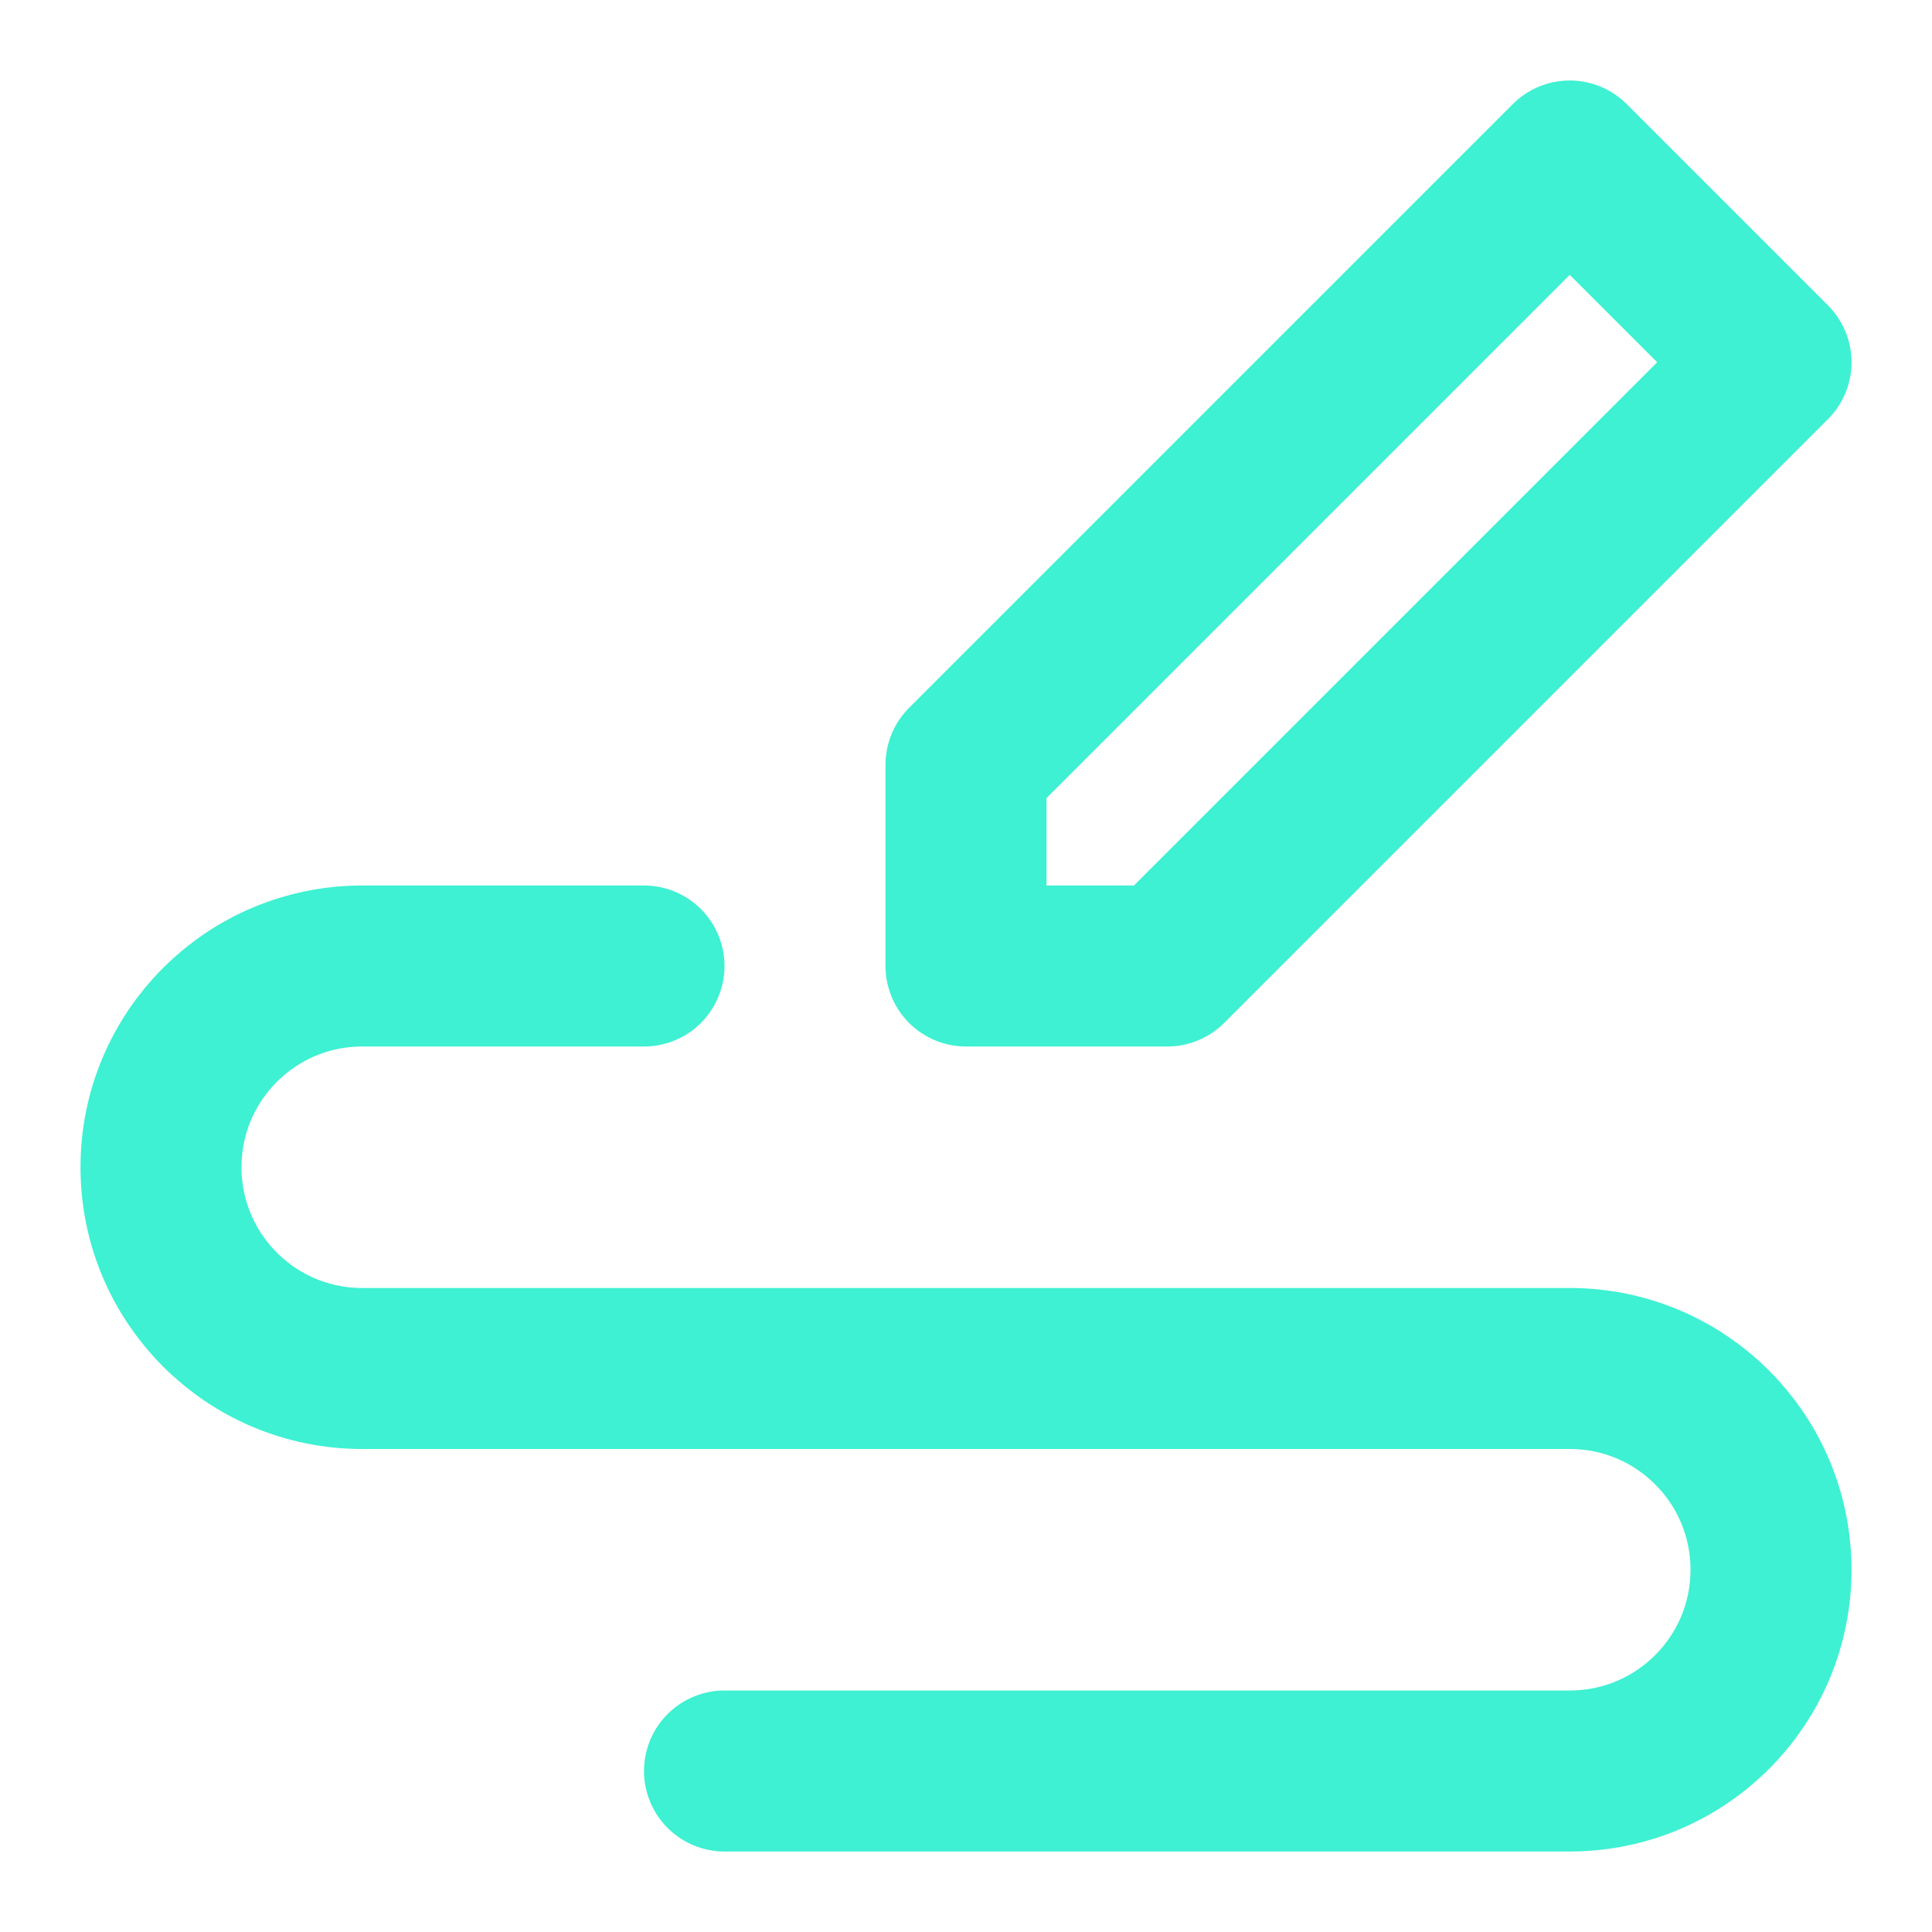
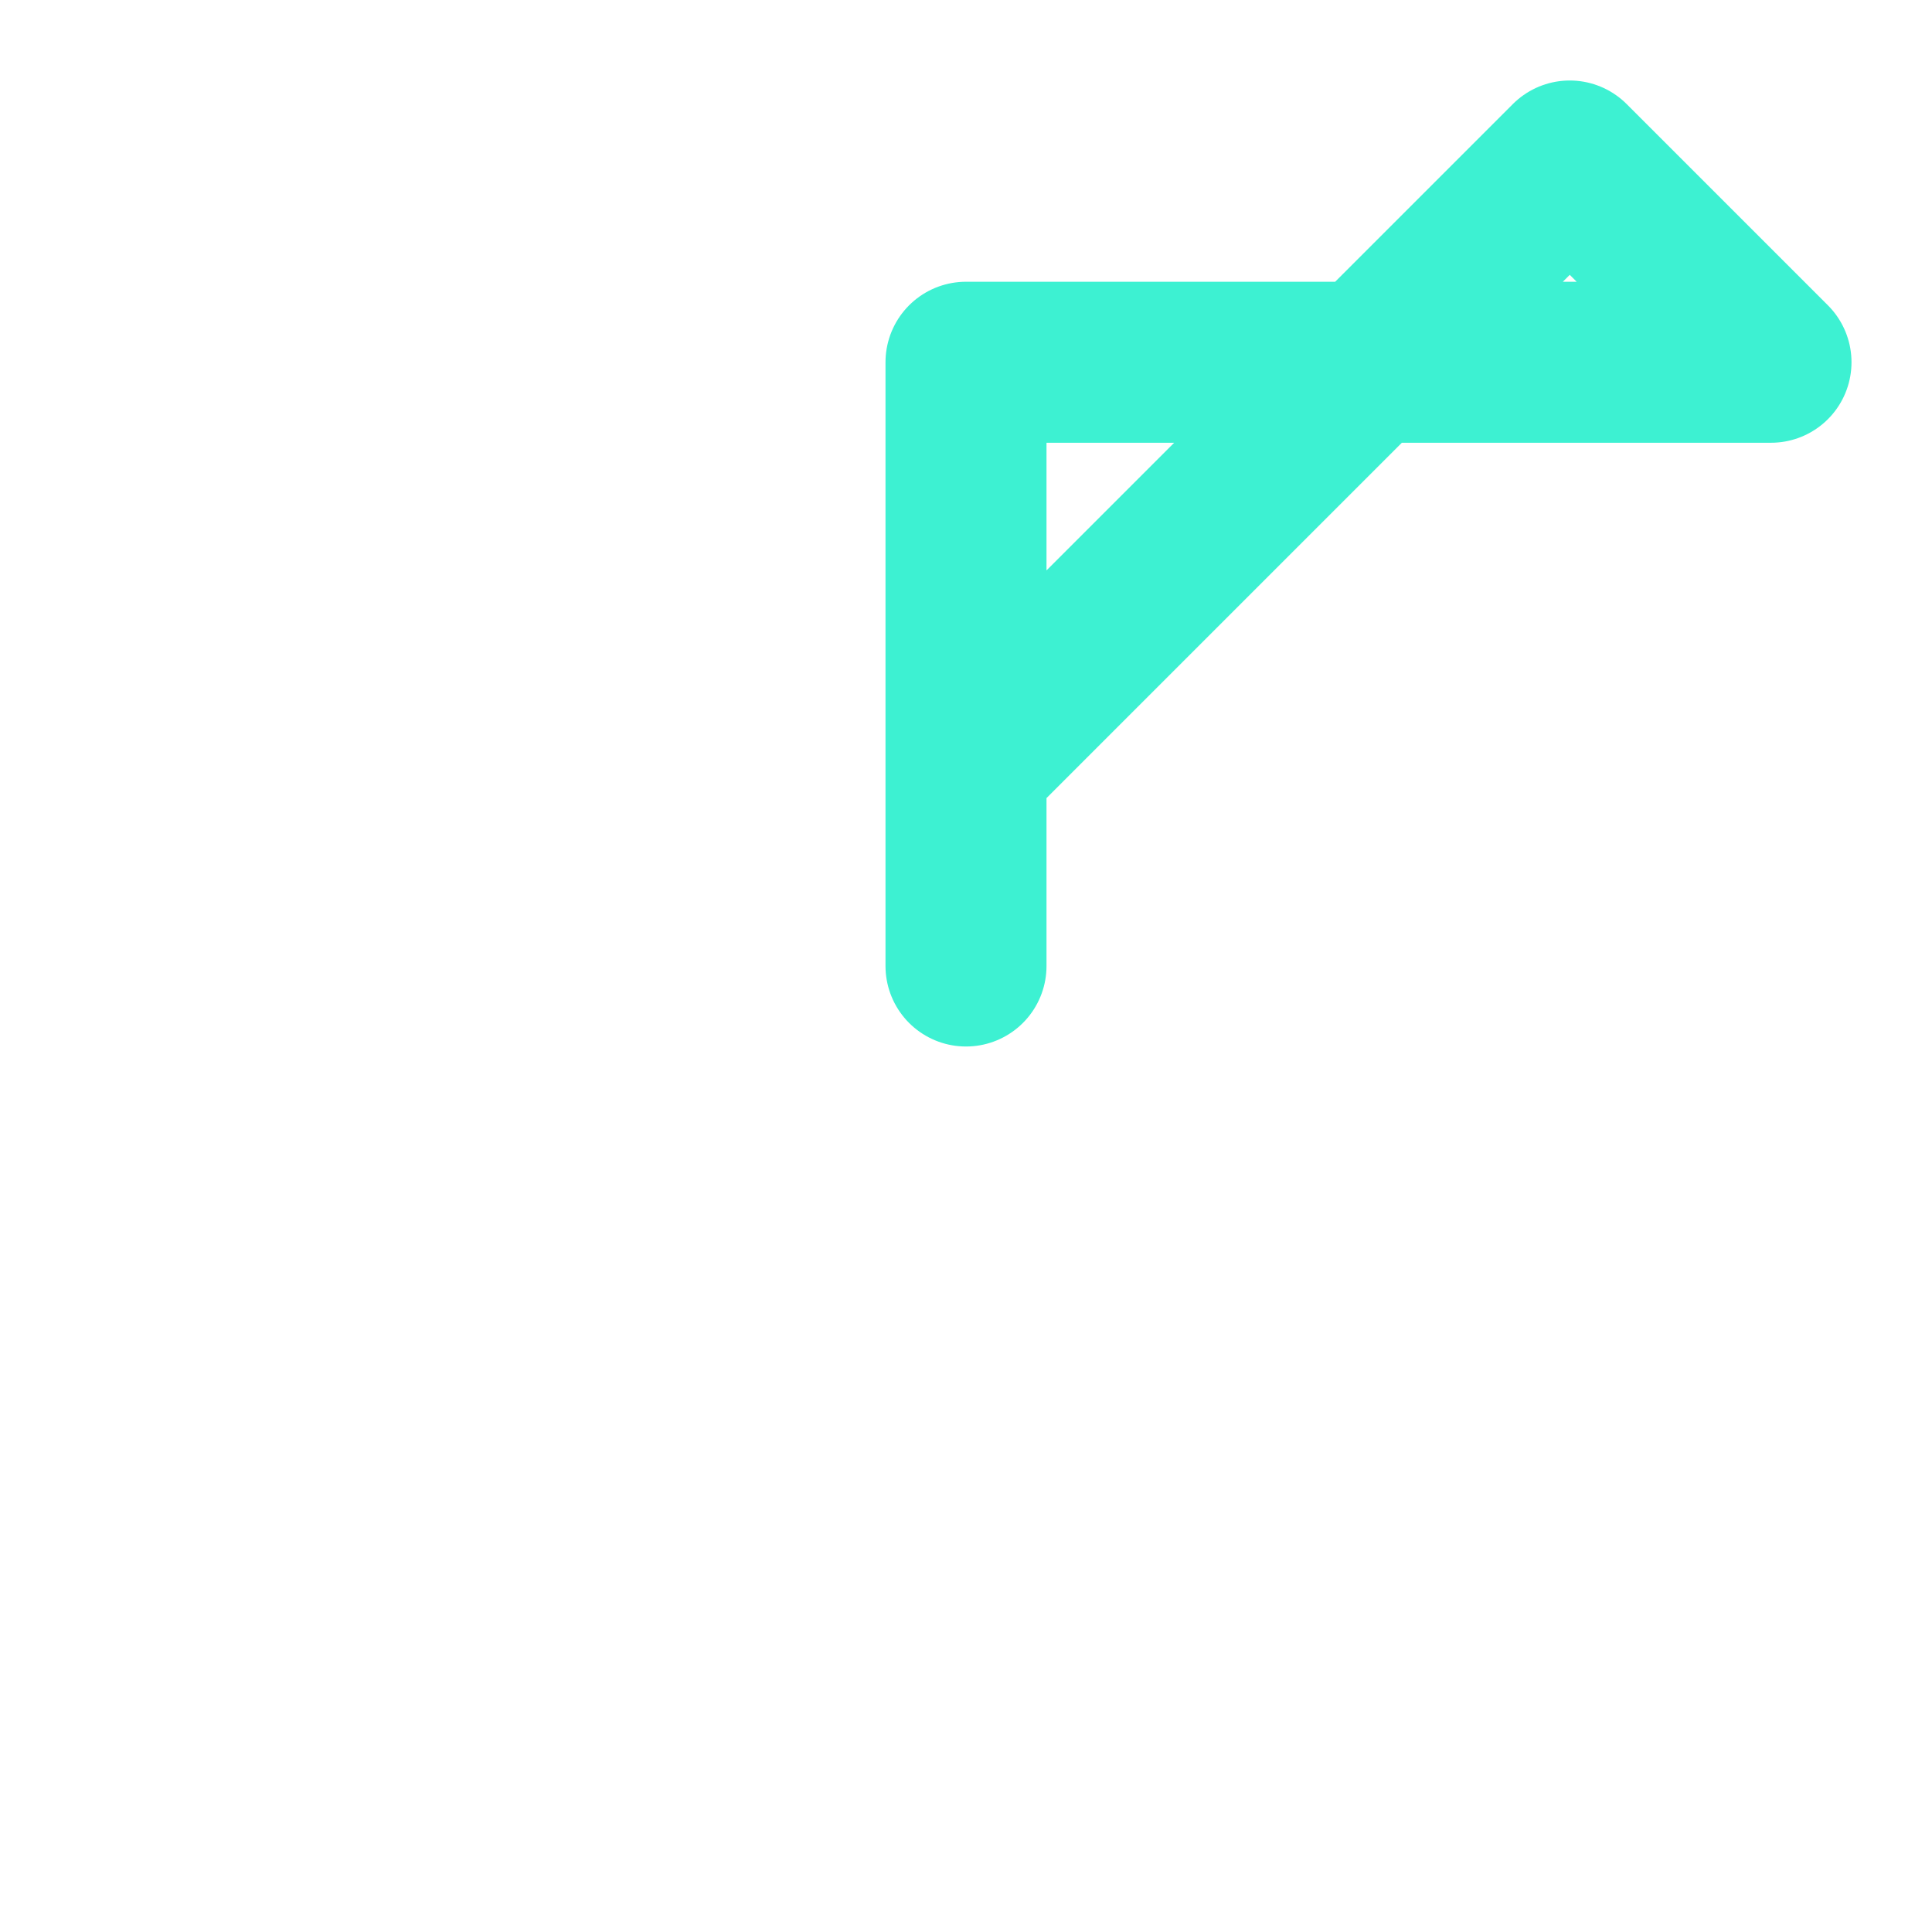
<svg xmlns="http://www.w3.org/2000/svg" width="24" height="24" viewBox="0 0 24 24" fill="none">
-   <path fill-rule="evenodd" clip-rule="evenodd" d="M12 12V9.5L19.5 2L22 4.5L14.5 12H12Z" stroke="#3DF1D2" stroke-width="2" stroke-linecap="round" stroke-linejoin="round" />
-   <path d="M8 12H4.5C3.119 12 2 13.119 2 14.5C2 15.881 3.119 17 4.5 17H19.5C20.881 17 22 18.119 22 19.5C22 20.881 20.881 22 19.5 22H9" stroke="#3DF1D2" stroke-width="2" stroke-linecap="round" stroke-linejoin="round" />
+   <path fill-rule="evenodd" clip-rule="evenodd" d="M12 12V9.5L19.5 2L22 4.5H12Z" stroke="#3DF1D2" stroke-width="2" stroke-linecap="round" stroke-linejoin="round" />
</svg>